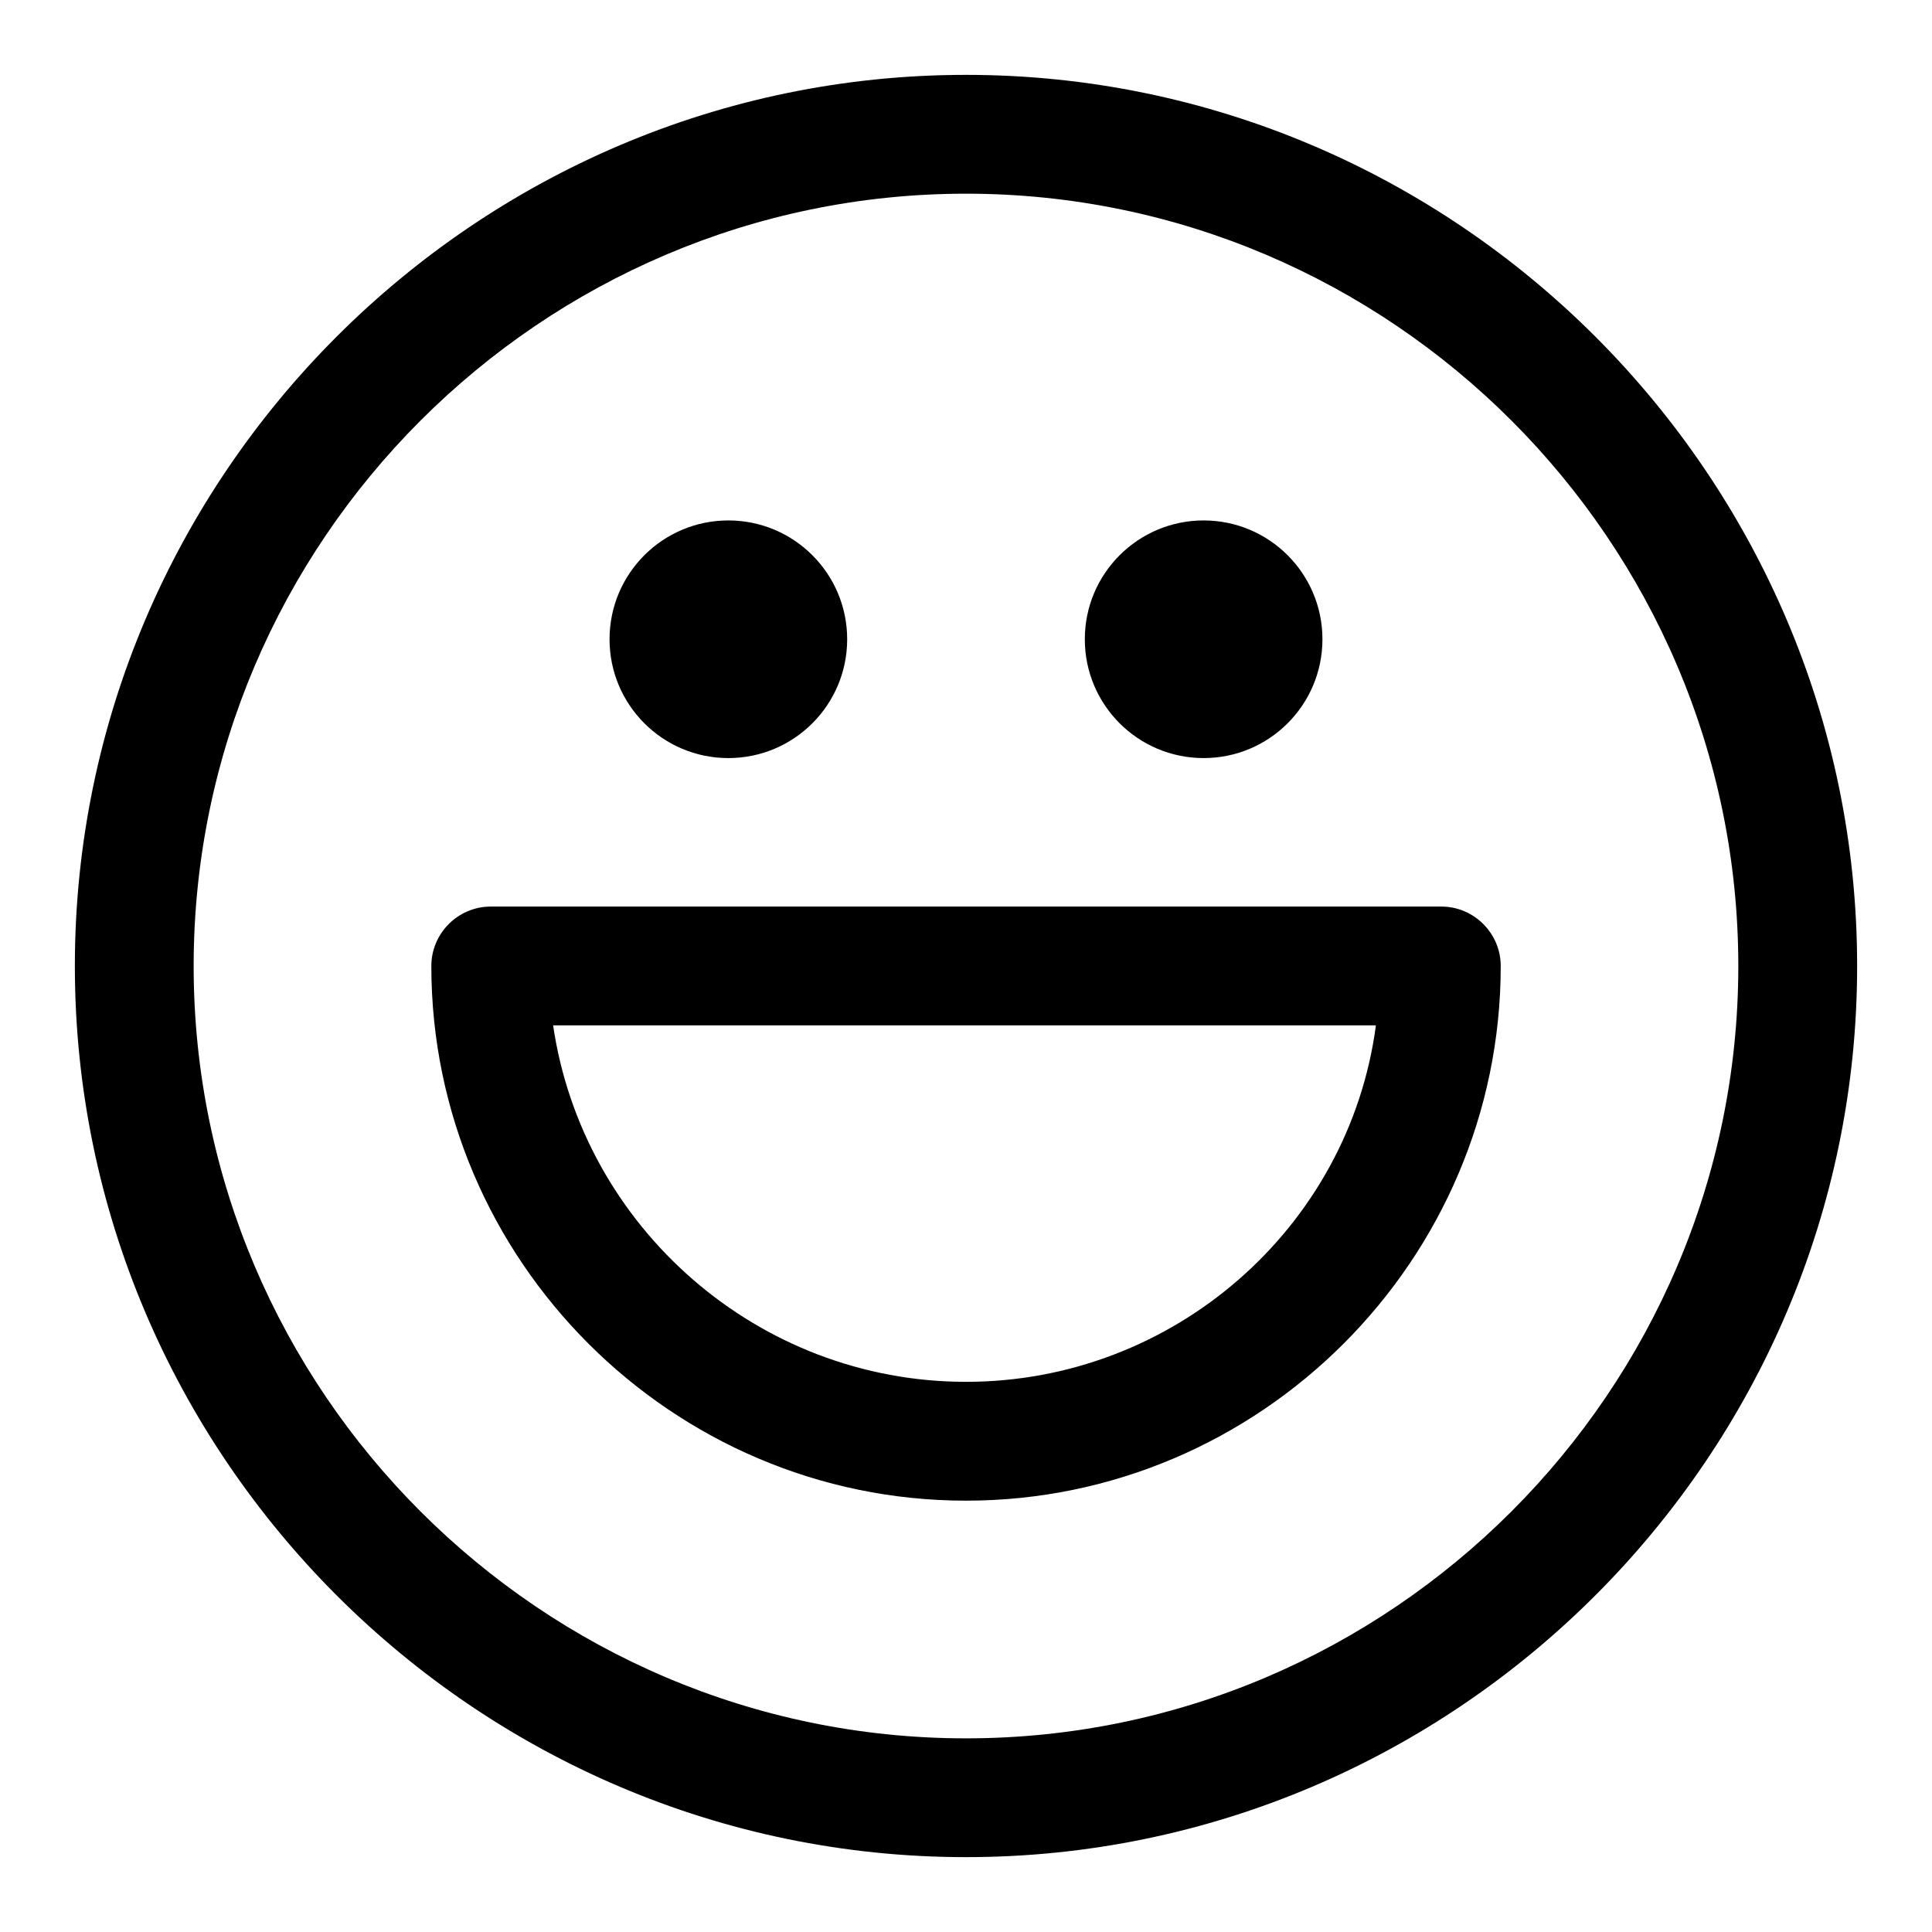
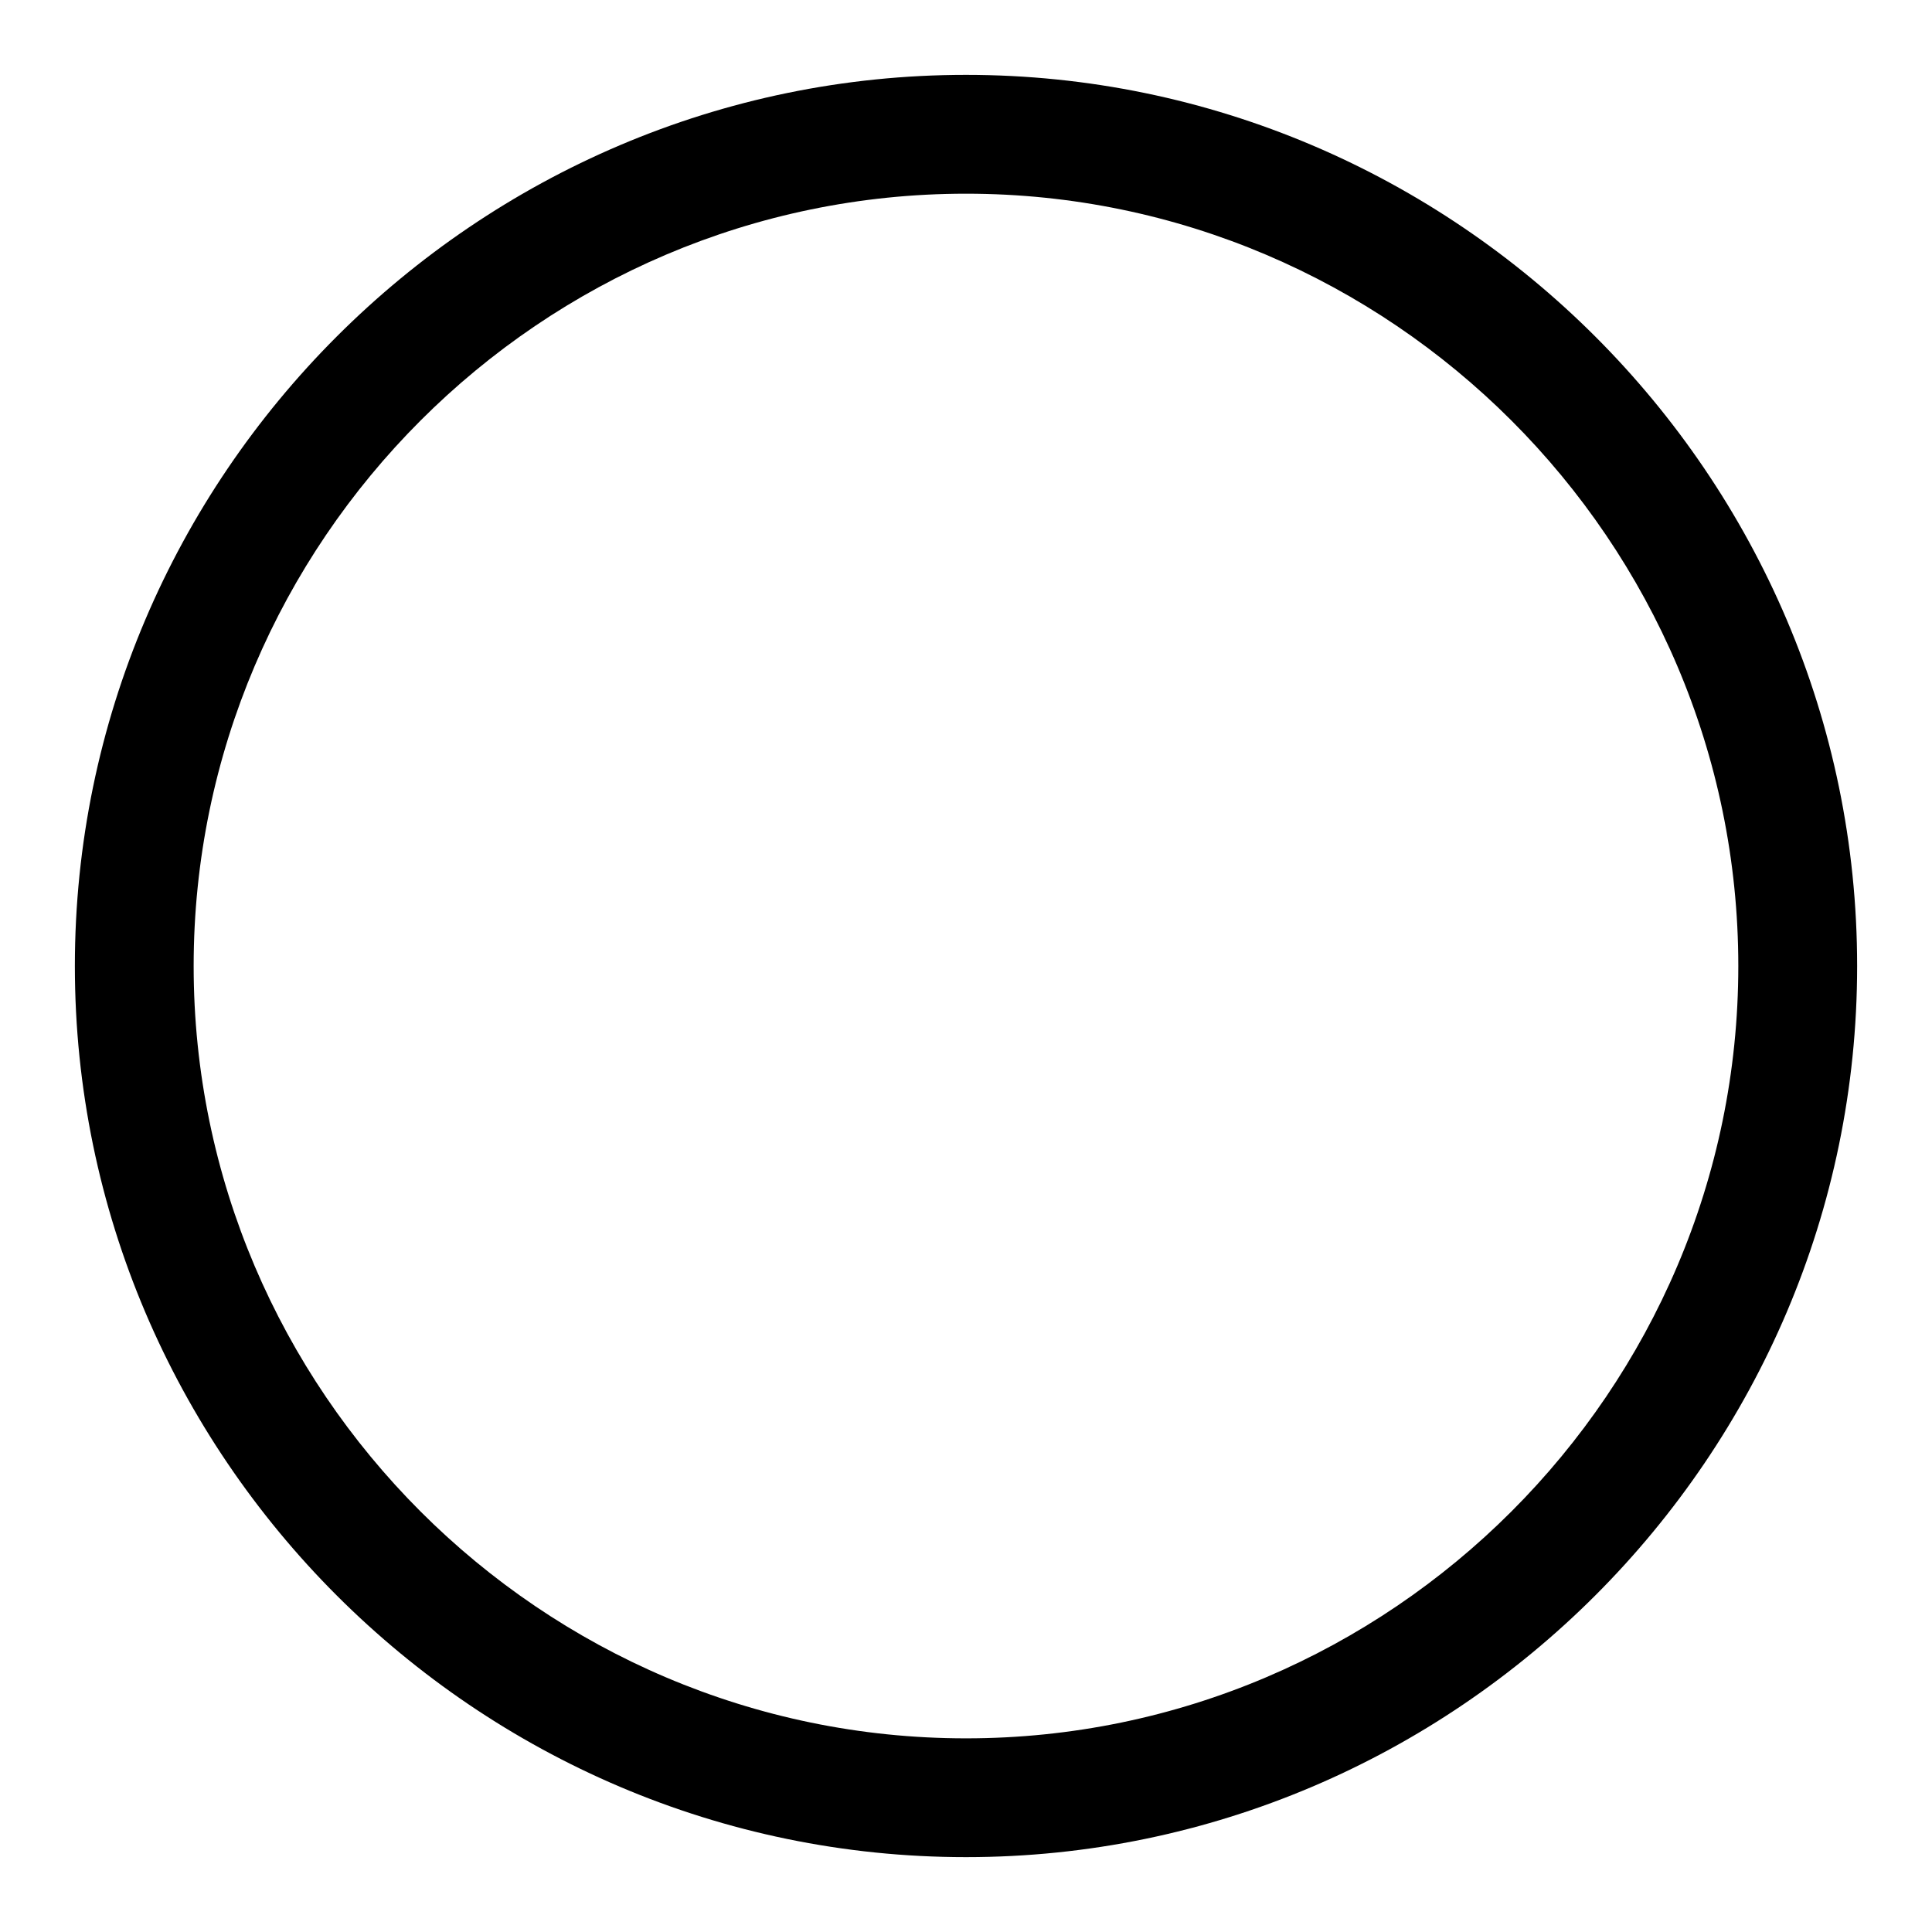
<svg xmlns="http://www.w3.org/2000/svg" fill="#000000" width="800px" height="800px" version="1.1" viewBox="144 144 512 512">
  <g>
    <path d="m400 163.84c-129.89 0-236.16 106.27-236.16 236.16 0 129.89 106.27 236.16 236.16 236.16 129.89 0 236.16-106.27 236.16-236.16 0.004-129.89-106.27-236.16-236.16-236.16zm0 440.84c-112.57 0-204.68-92.102-204.68-204.67s92.105-204.68 204.68-204.68 204.67 92.102 204.67 204.67c0 112.57-92.102 204.68-204.67 204.68z" />
-     <path d="m525.95 384.25h-251.9c-8.66 0-15.742 7.086-15.742 15.742 0 77.934 63.762 141.7 141.7 141.7s141.7-63.762 141.7-141.7c0-8.656-7.086-15.742-15.746-15.742zm-125.95 125.95c-55.105 0-101.55-40.934-109.42-94.465h218.05c-7.086 53.531-53.531 94.465-108.63 94.465z" />
-     <path d="m494.46 313.41c0 17.391-14.098 31.488-31.484 31.488-17.391 0-31.488-14.098-31.488-31.488s14.098-31.488 31.488-31.488c17.387 0 31.484 14.098 31.484 31.488" />
-     <path d="m368.51 313.41c0 17.391-14.098 31.488-31.488 31.488-17.391 0-31.488-14.098-31.488-31.488s14.098-31.488 31.488-31.488c17.391 0 31.488 14.098 31.488 31.488" />
  </g>
</svg>